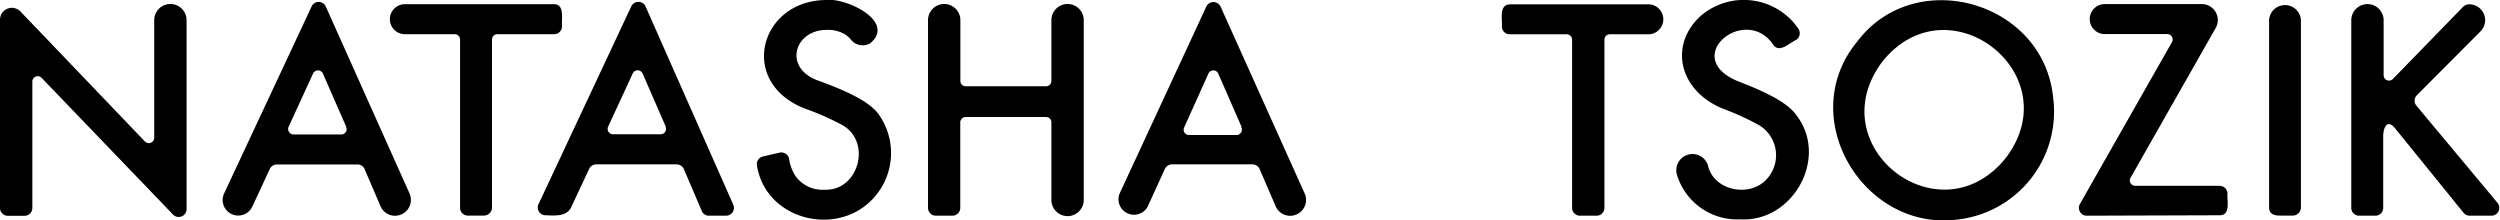
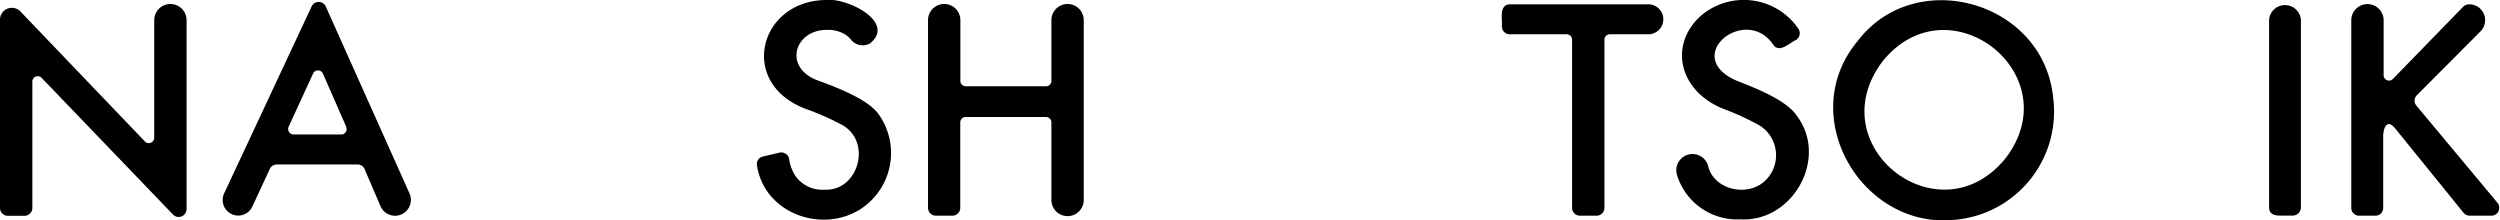
<svg xmlns="http://www.w3.org/2000/svg" viewBox="0 0 231.81 20.4">
  <g id="Layer_2" data-name="Layer 2">
    <g id="Line_copy" data-name="Line copy">
      <g id="Natasha_Tsozik" data-name="Natasha Tsozik">
        <path d="M0,19.28V1.82a1.1,1.1,0,0,1,1.89-.76L13.44,13.12a.5.5,0,0,0,.86-.34V1.87a1.48,1.48,0,0,1,3,0V19.38a.73.73,0,0,1-1.26.51L3.82,7.18A.5.5,0,0,0,3,7.53V19.28a.73.73,0,0,1-.73.73H.74A.73.73,0,0,1,0,19.28Z" />
        <path d="M33.11,15.25l-7.44,0a.73.73,0,0,0-.66.43L23.4,19.15a1.44,1.44,0,0,1-2.62-1.21L28.89.61a.72.72,0,0,1,1.32,0L38,18a1.47,1.47,0,0,1-2.69,1.18l-1.48-3.44A.71.71,0,0,0,33.11,15.25Zm-1-3.48L29.94,6.82a.5.5,0,0,0-.91,0l-2.27,4.94a.51.51,0,0,0,.46.71h4.41A.49.49,0,0,0,32.09,11.77Z" />
-         <path d="M46.12,3.17a.5.5,0,0,0-.5.5V19.24a.75.75,0,0,1-.75.75H43.39a.72.72,0,0,1-.73-.73V3.67a.5.5,0,0,0-.5-.5H37.54a1.39,1.39,0,0,1,0-2.78H51.38c1,0,.67,1.4.73,2.05a.73.73,0,0,1-.73.73Z" />
-         <path d="M62.74,15.24l-7.45,0a.73.73,0,0,0-.66.42L53,19.13c-.4,1-1.57.85-2.43.83a.72.72,0,0,1-.65-1L58.53.6a.73.73,0,0,1,1.33,0L68,19a.73.73,0,0,1-.67,1H65.74a.72.72,0,0,1-.67-.44l-1.66-3.88A.74.74,0,0,0,62.74,15.24Zm-1-3.48L59.58,6.81a.5.5,0,0,0-.91,0l-2.28,4.93a.5.5,0,0,0,.45.71l4.42,0A.5.5,0,0,0,61.72,11.76Z" />
        <path d="M80.71,4a1.39,1.39,0,0,1-1.77-.28,2.27,2.27,0,0,0-.63-.56,3.11,3.11,0,0,0-1.64-.39c-3.08,0-4.1,3.63-.67,4.75,1.81.67,4.53,1.73,5.48,3.09a6.18,6.18,0,0,1-.61,7.89C77.52,22,71,20.37,70.19,15.36a.72.72,0,0,1,.56-.85l1.54-.36a.74.74,0,0,1,.88.57,3.8,3.8,0,0,0,.61,1.63,3.07,3.07,0,0,0,2.68,1.24c3.16.14,4.41-4.46,1.63-6a23.57,23.57,0,0,0-3.18-1.42C68.31,7.85,70.35,0,76.66,0,78.5-.21,83.07,2,80.71,4Z" />
        <path d="M89.53,8l7.46,0a.5.5,0,0,0,.5-.5V1.87a1.48,1.48,0,0,1,3,0l0,16.67a1.48,1.48,0,0,1-3,0l0-7.19a.5.5,0,0,0-.5-.5l-7.45,0a.5.5,0,0,0-.5.5l0,7.93a.73.73,0,0,1-.74.72H86.78a.73.73,0,0,1-.73-.73l0-17.4a1.48,1.48,0,0,1,3,0l0,5.69A.5.5,0,0,0,89.53,8Z" />
-         <path d="M116.12,15.24h-7.45a.73.73,0,0,0-.66.43l-1.6,3.5A1.44,1.44,0,0,1,103.79,18L111.85.62a.73.73,0,0,1,1.33,0L121,18a1.47,1.47,0,0,1-2.7,1.16l-1.49-3.45A.73.73,0,0,0,116.12,15.24Zm-1-3.48-2.16-4.94a.5.5,0,0,0-.91,0l-2.25,5a.49.49,0,0,0,.45.7h4.41A.5.5,0,0,0,115.08,11.76Z" />
        <path d="M148.77,3.67l0,15.59A.73.73,0,0,1,148,20h-1.5a.73.73,0,0,1-.73-.73l0-15.59a.5.5,0,0,0-.5-.5l-5.28,0a.73.73,0,0,1-.73-.73c.07-.64-.31-2,.74-2.05l12.84,0a1.39,1.39,0,0,1,0,2.78h-3.61A.5.5,0,0,0,148.77,3.67Z" />
        <path d="M166.54,3.7c-.6.27-1.54,1.26-2.11.46-2.56-3.82-8.69,1.13-3.29,3.37,1.81.7,4.51,1.79,5.44,3.17,3,3.89-.29,9.91-5.22,9.64a5.84,5.84,0,0,1-5.86-4.11,1.5,1.5,0,1,1,2.87-.89c.51,2.33,3.83,3,5.41,1.31a3.26,3.26,0,0,0-.6-5A24,24,0,0,0,160,10.17c-4.23-1.56-5.36-5.89-2.32-8.68a6.13,6.13,0,0,1,9.05,1.14A.74.74,0,0,1,166.54,3.7Z" />
        <path d="M172.22,3.84C177.57-3.23,189.45.1,190.37,9a10.07,10.07,0,0,1-8.82,11.35C172.81,21.52,166.39,10.88,172.22,3.84Zm2.33,1.86c-5.92,7.87,5.33,16.56,11.44,8.94C191.9,6.85,180.66-1.89,174.55,5.7Z" />
-         <path d="M198,17.23l7.81,0a.73.73,0,0,1,.73.73c-.06.63.32,2-.72,2L193.5,20a.73.73,0,0,1-.64-1.09l8.53-15a.5.5,0,0,0-.44-.75l-5.79,0a1.39,1.39,0,0,1,0-2.78l9,0a1.48,1.48,0,0,1,1.29,2.21l-7.89,13.88A.5.5,0,0,0,198,17.23Z" />
        <path d="M213.35,1.83v17.4a.76.76,0,0,1-.74.76H211.4c-.53,0-1-.15-1-.74V1.83A1.48,1.48,0,0,1,213.35,1.83Z" />
        <path d="M221.85,7.35,228.4.62A.82.82,0,0,1,229,.4a1.47,1.47,0,0,1,1,2.51l-5.88,5.9a.72.72,0,0,0-.05,1l7.51,9a.73.73,0,0,1-.56,1.19H229a.74.74,0,0,1-.57-.27l-6.37-7.86c-.78-.92-1.07.12-1.08.71v6.69a.72.72,0,0,1-.73.73h-1.5a.72.72,0,0,1-.73-.72V1.88a1.48,1.48,0,0,1,3,0V7A.5.5,0,0,0,221.85,7.35Z" />
      </g>
    </g>
  </g>
</svg>